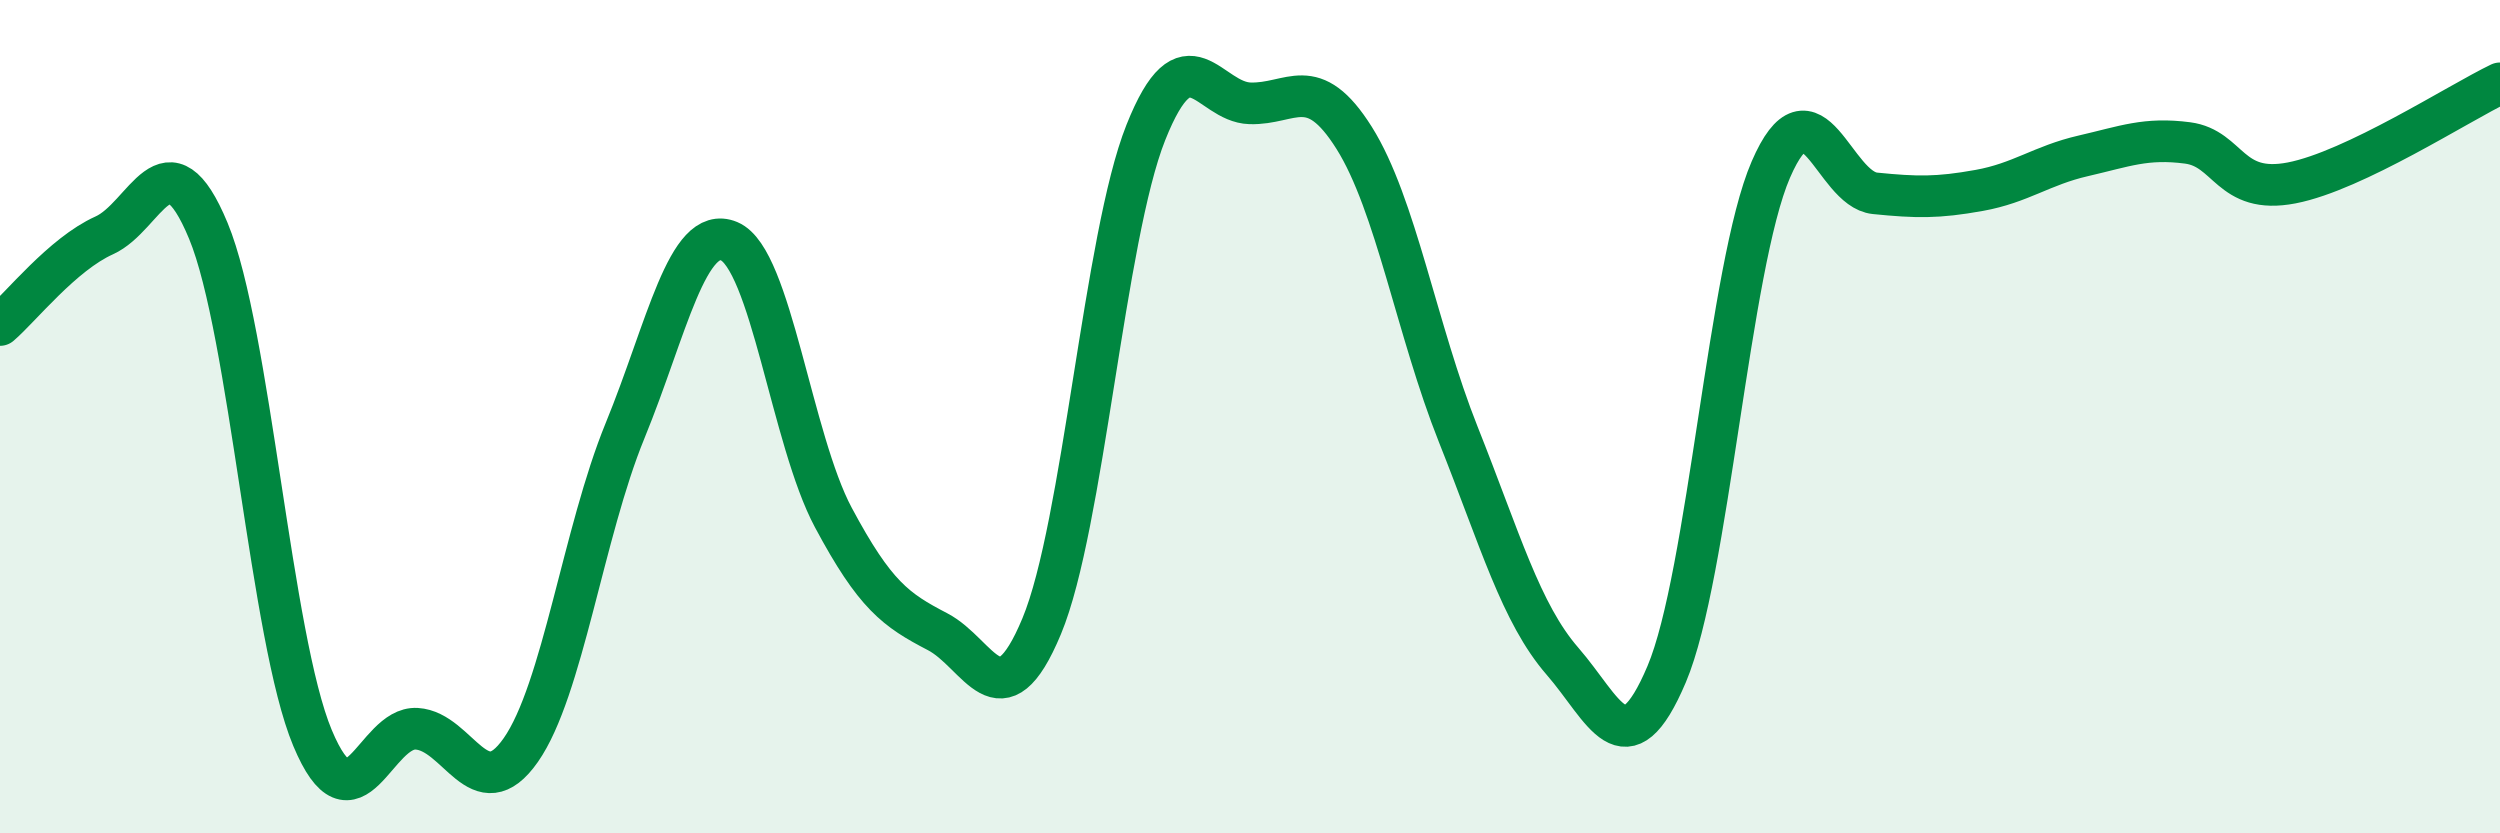
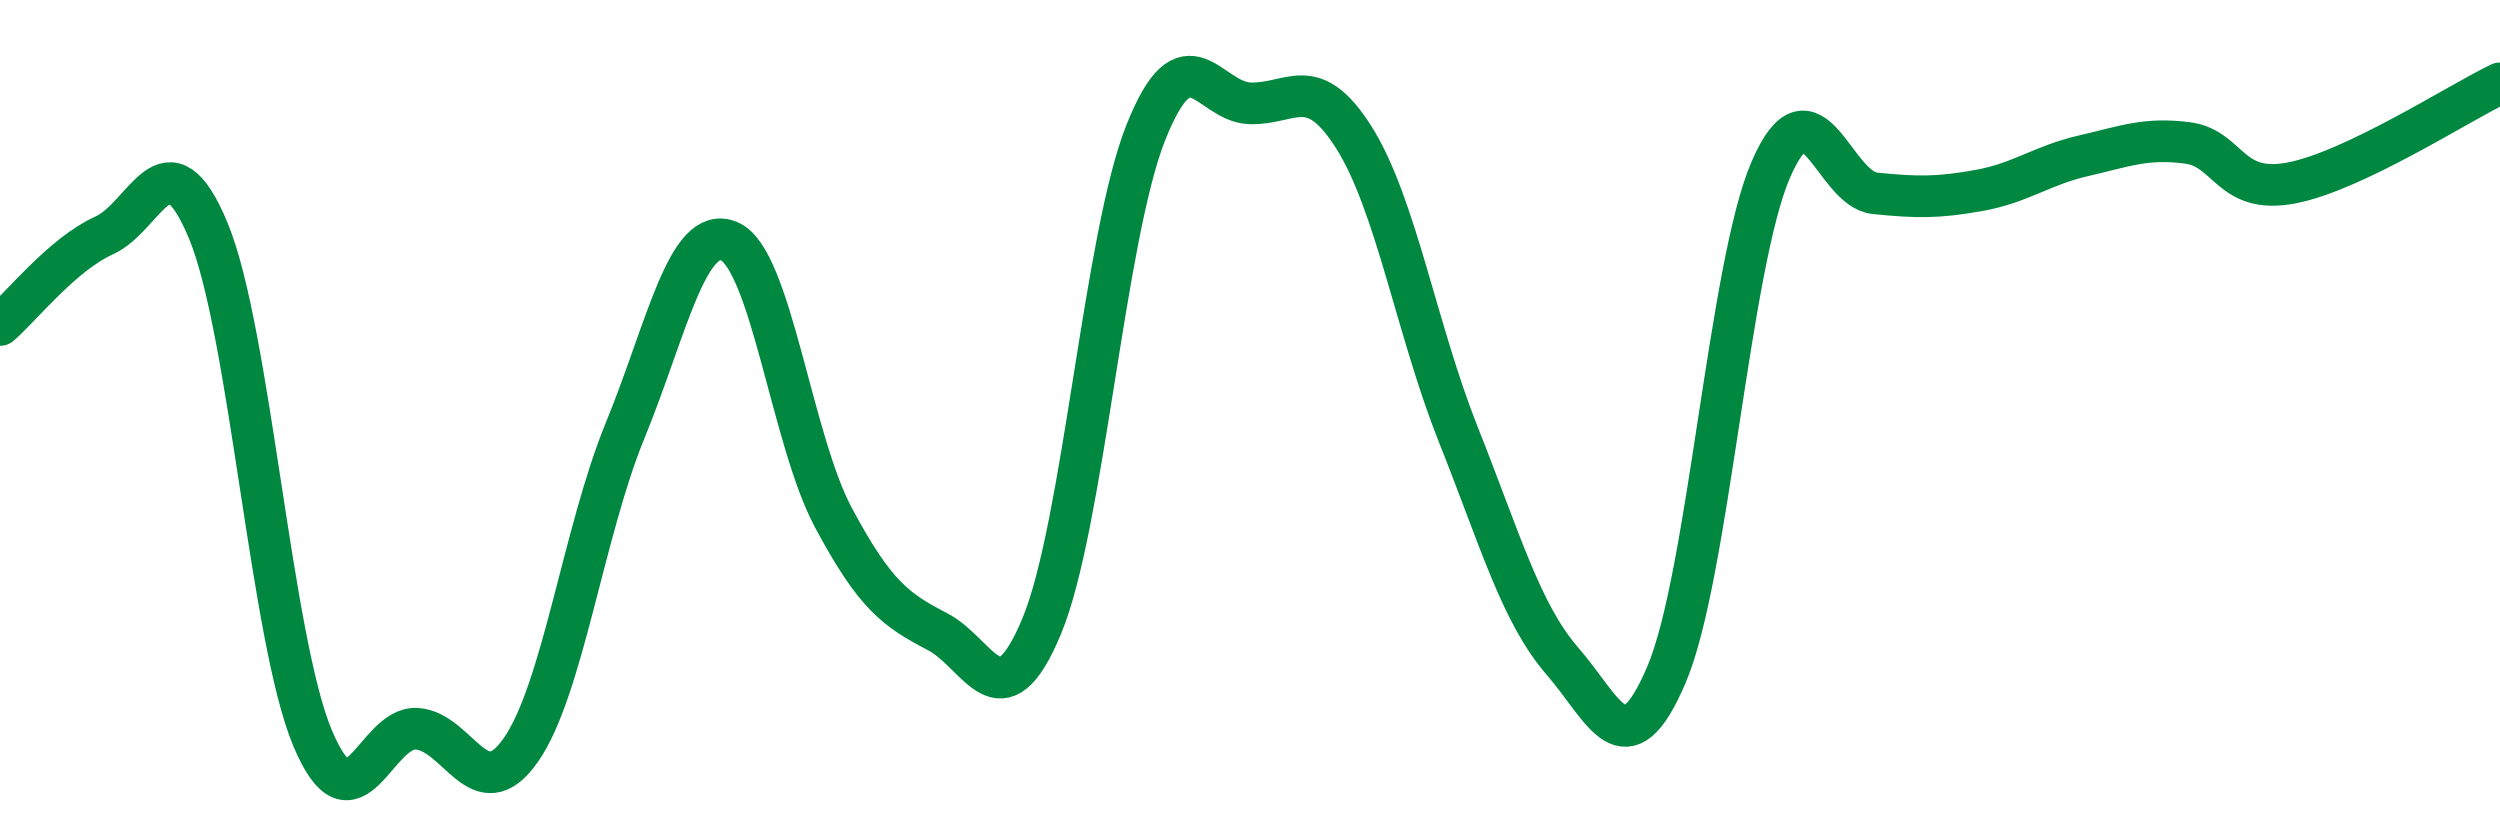
<svg xmlns="http://www.w3.org/2000/svg" width="60" height="20" viewBox="0 0 60 20">
-   <path d="M 0,7.8 C 0.5,7.37 1.5,6.1 2.5,5.65 C 3.5,5.2 4,3.13 5,5.54 C 6,7.95 6.5,15.32 7.5,17.71 C 8.5,20.1 9,17.43 10,17.49 C 11,17.55 11.5,19.43 12.5,18 C 13.5,16.57 14,12.78 15,10.34 C 16,7.9 16.5,5.37 17.5,5.79 C 18.5,6.21 19,10.55 20,12.42 C 21,14.29 21.5,14.64 22.5,15.16 C 23.5,15.68 24,17.43 25,15.03 C 26,12.63 26.5,5.69 27.5,3.18 C 28.5,0.67 29,2.45 30,2.48 C 31,2.51 31.5,1.72 32.5,3.31 C 33.5,4.9 34,7.92 35,10.43 C 36,12.94 36.5,14.72 37.5,15.87 C 38.5,17.02 39,18.54 40,16.18 C 41,13.82 41.5,6.38 42.5,4.07 C 43.5,1.76 44,4.54 45,4.64 C 46,4.74 46.5,4.75 47.5,4.57 C 48.5,4.39 49,3.97 50,3.74 C 51,3.51 51.5,3.3 52.5,3.43 C 53.5,3.56 53.5,4.68 55,4.39 C 56.5,4.1 59,2.48 60,2L60 20L0 20Z" fill="#008740" opacity="0.1" stroke-linecap="round" stroke-linejoin="round" />
  <path d="M 0,7.8 C 0.5,7.37 1.5,6.1 2.5,5.65 C 3.5,5.2 4,3.13 5,5.54 C 6,7.95 6.5,15.32 7.5,17.71 C 8.5,20.1 9,17.43 10,17.49 C 11,17.55 11.5,19.43 12.5,18 C 13.5,16.57 14,12.78 15,10.34 C 16,7.9 16.5,5.37 17.5,5.79 C 18.5,6.21 19,10.55 20,12.42 C 21,14.29 21.5,14.64 22.5,15.16 C 23.5,15.68 24,17.43 25,15.03 C 26,12.63 26.5,5.69 27.5,3.18 C 28.5,0.67 29,2.45 30,2.48 C 31,2.51 31.5,1.72 32.5,3.31 C 33.5,4.9 34,7.92 35,10.43 C 36,12.94 36.5,14.72 37.5,15.87 C 38.5,17.02 39,18.54 40,16.18 C 41,13.82 41.5,6.38 42.5,4.07 C 43.5,1.76 44,4.54 45,4.64 C 46,4.74 46.5,4.75 47.5,4.57 C 48.5,4.39 49,3.97 50,3.74 C 51,3.51 51.5,3.3 52.5,3.43 C 53.5,3.56 53.5,4.68 55,4.39 C 56.5,4.1 59,2.48 60,2" stroke="#008740" stroke-width="1" fill="none" stroke-linecap="round" stroke-linejoin="round" />
</svg>